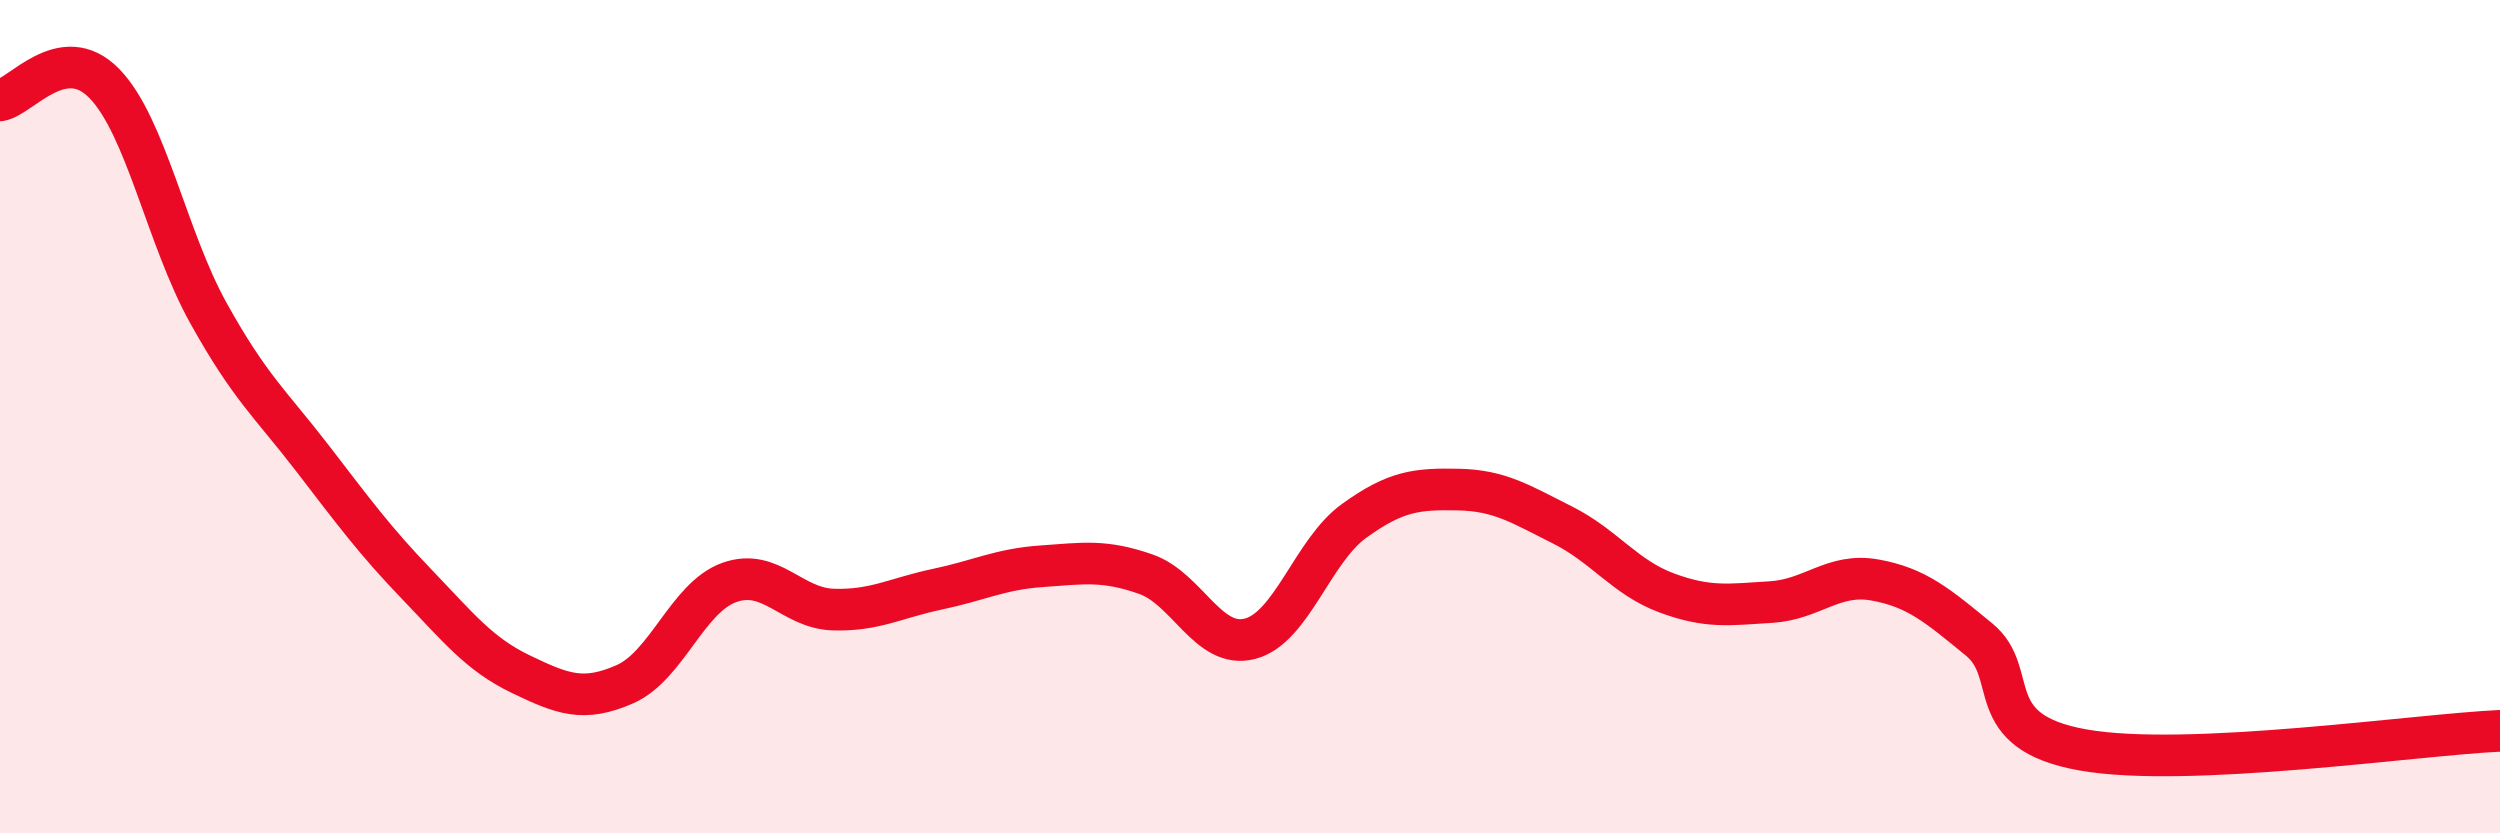
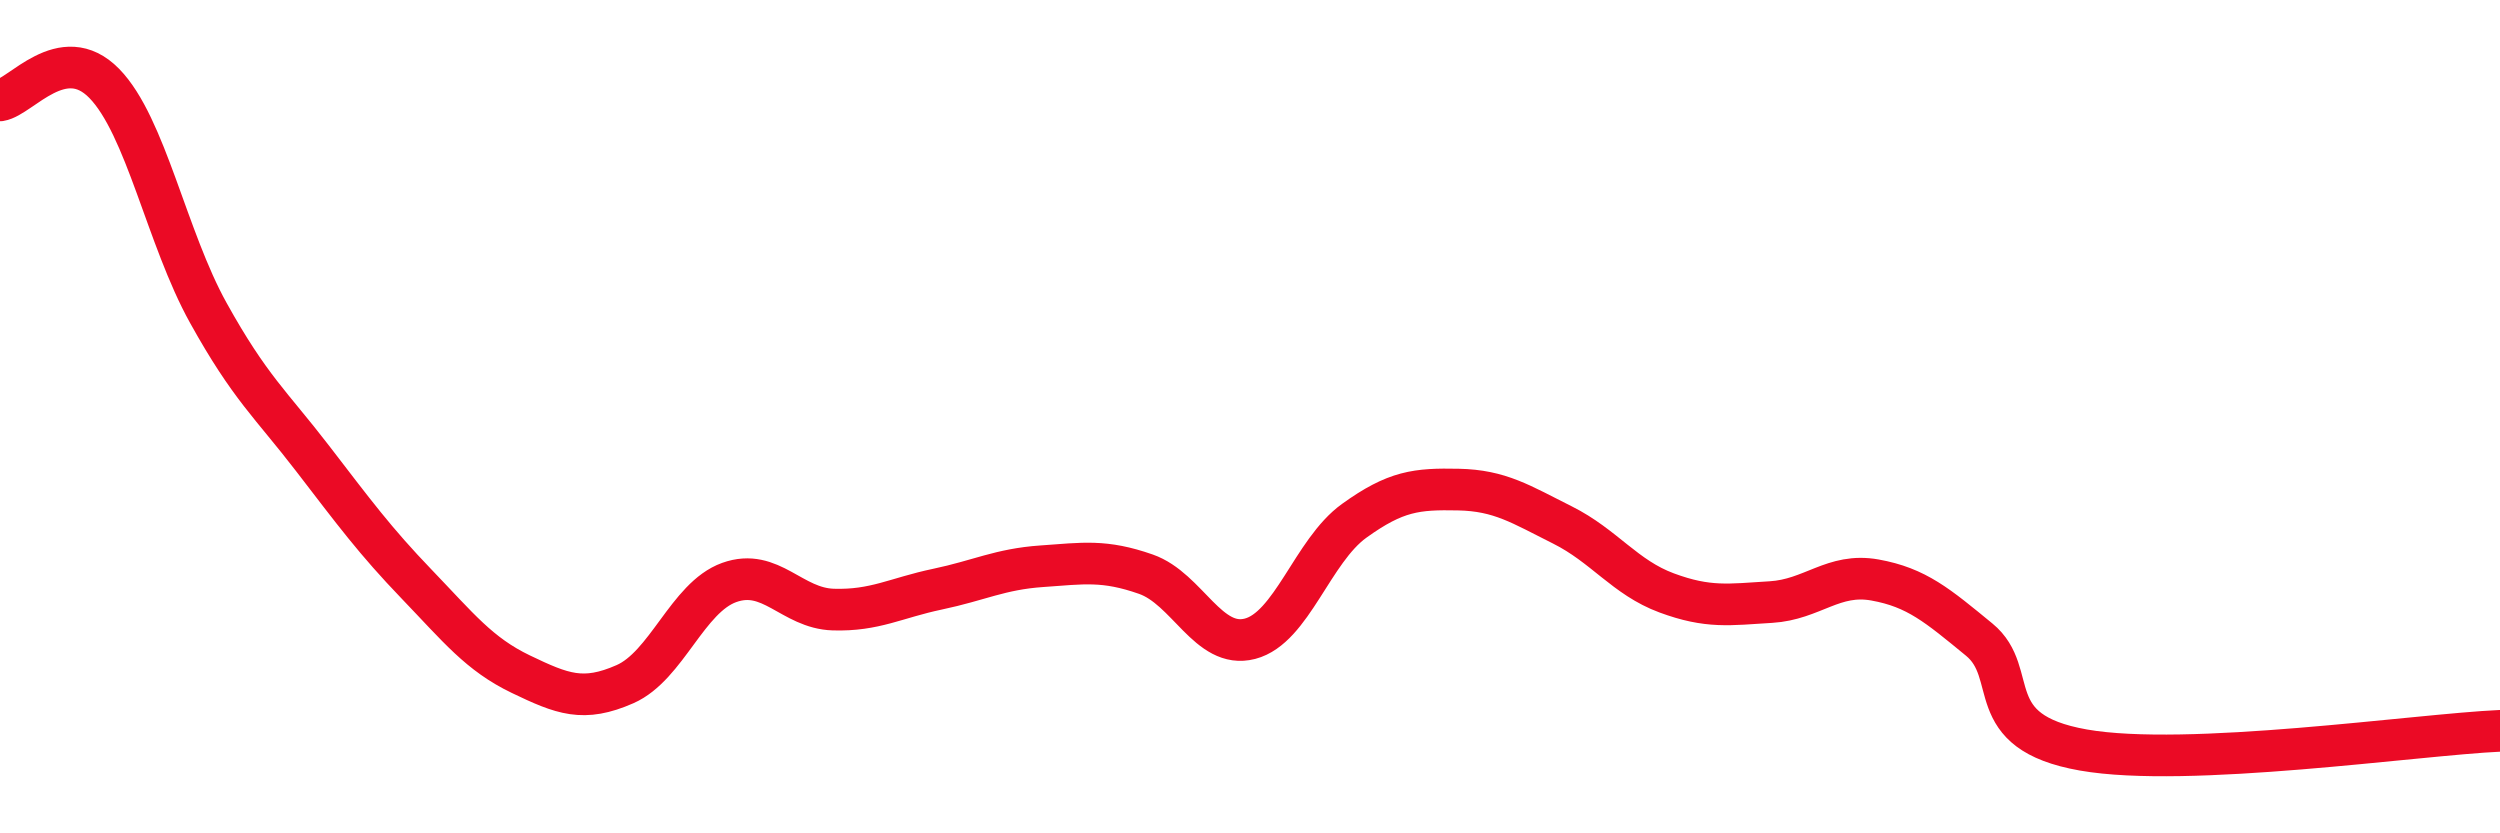
<svg xmlns="http://www.w3.org/2000/svg" width="60" height="20" viewBox="0 0 60 20">
-   <path d="M 0,2.41 C 0.5,2.33 1.5,0.98 2.5,2 C 3.5,3.02 4,5.71 5,7.51 C 6,9.31 6.5,9.7 7.5,11 C 8.5,12.3 9,12.98 10,14.02 C 11,15.06 11.5,15.7 12.5,16.18 C 13.5,16.66 14,16.86 15,16.42 C 16,15.98 16.5,14.34 17.5,13.98 C 18.5,13.62 19,14.6 20,14.63 C 21,14.66 21.5,14.35 22.5,14.14 C 23.5,13.93 24,13.66 25,13.59 C 26,13.52 26.5,13.43 27.5,13.78 C 28.5,14.13 29,15.59 30,15.33 C 31,15.07 31.5,13.22 32.5,12.5 C 33.5,11.78 34,11.73 35,11.75 C 36,11.77 36.5,12.1 37.5,12.6 C 38.5,13.1 39,13.86 40,14.23 C 41,14.6 41.5,14.51 42.5,14.45 C 43.5,14.39 44,13.74 45,13.92 C 46,14.1 46.5,14.53 47.5,15.35 C 48.5,16.17 47.5,17.56 50,18 C 52.5,18.44 58,17.63 60,17.54L60 20L0 20Z" fill="#EB0A25" opacity="0.1" stroke-linecap="round" stroke-linejoin="round" />
  <path d="M 0,2.41 C 0.5,2.33 1.5,0.98 2.5,2 C 3.5,3.02 4,5.71 5,7.51 C 6,9.31 6.5,9.7 7.5,11 C 8.5,12.3 9,12.98 10,14.02 C 11,15.06 11.5,15.7 12.5,16.18 C 13.5,16.66 14,16.86 15,16.42 C 16,15.98 16.5,14.34 17.5,13.98 C 18.5,13.62 19,14.6 20,14.63 C 21,14.66 21.5,14.35 22.5,14.14 C 23.5,13.93 24,13.66 25,13.59 C 26,13.52 26.5,13.43 27.5,13.78 C 28.5,14.13 29,15.59 30,15.33 C 31,15.07 31.5,13.22 32.5,12.5 C 33.5,11.78 34,11.73 35,11.75 C 36,11.77 36.5,12.1 37.5,12.6 C 38.5,13.1 39,13.86 40,14.23 C 41,14.6 41.5,14.51 42.5,14.45 C 43.5,14.39 44,13.74 45,13.92 C 46,14.1 46.5,14.53 47.5,15.35 C 48.5,16.17 47.5,17.56 50,18 C 52.5,18.44 58,17.63 60,17.54" stroke="#EB0A25" stroke-width="1" fill="none" stroke-linecap="round" stroke-linejoin="round" />
</svg>